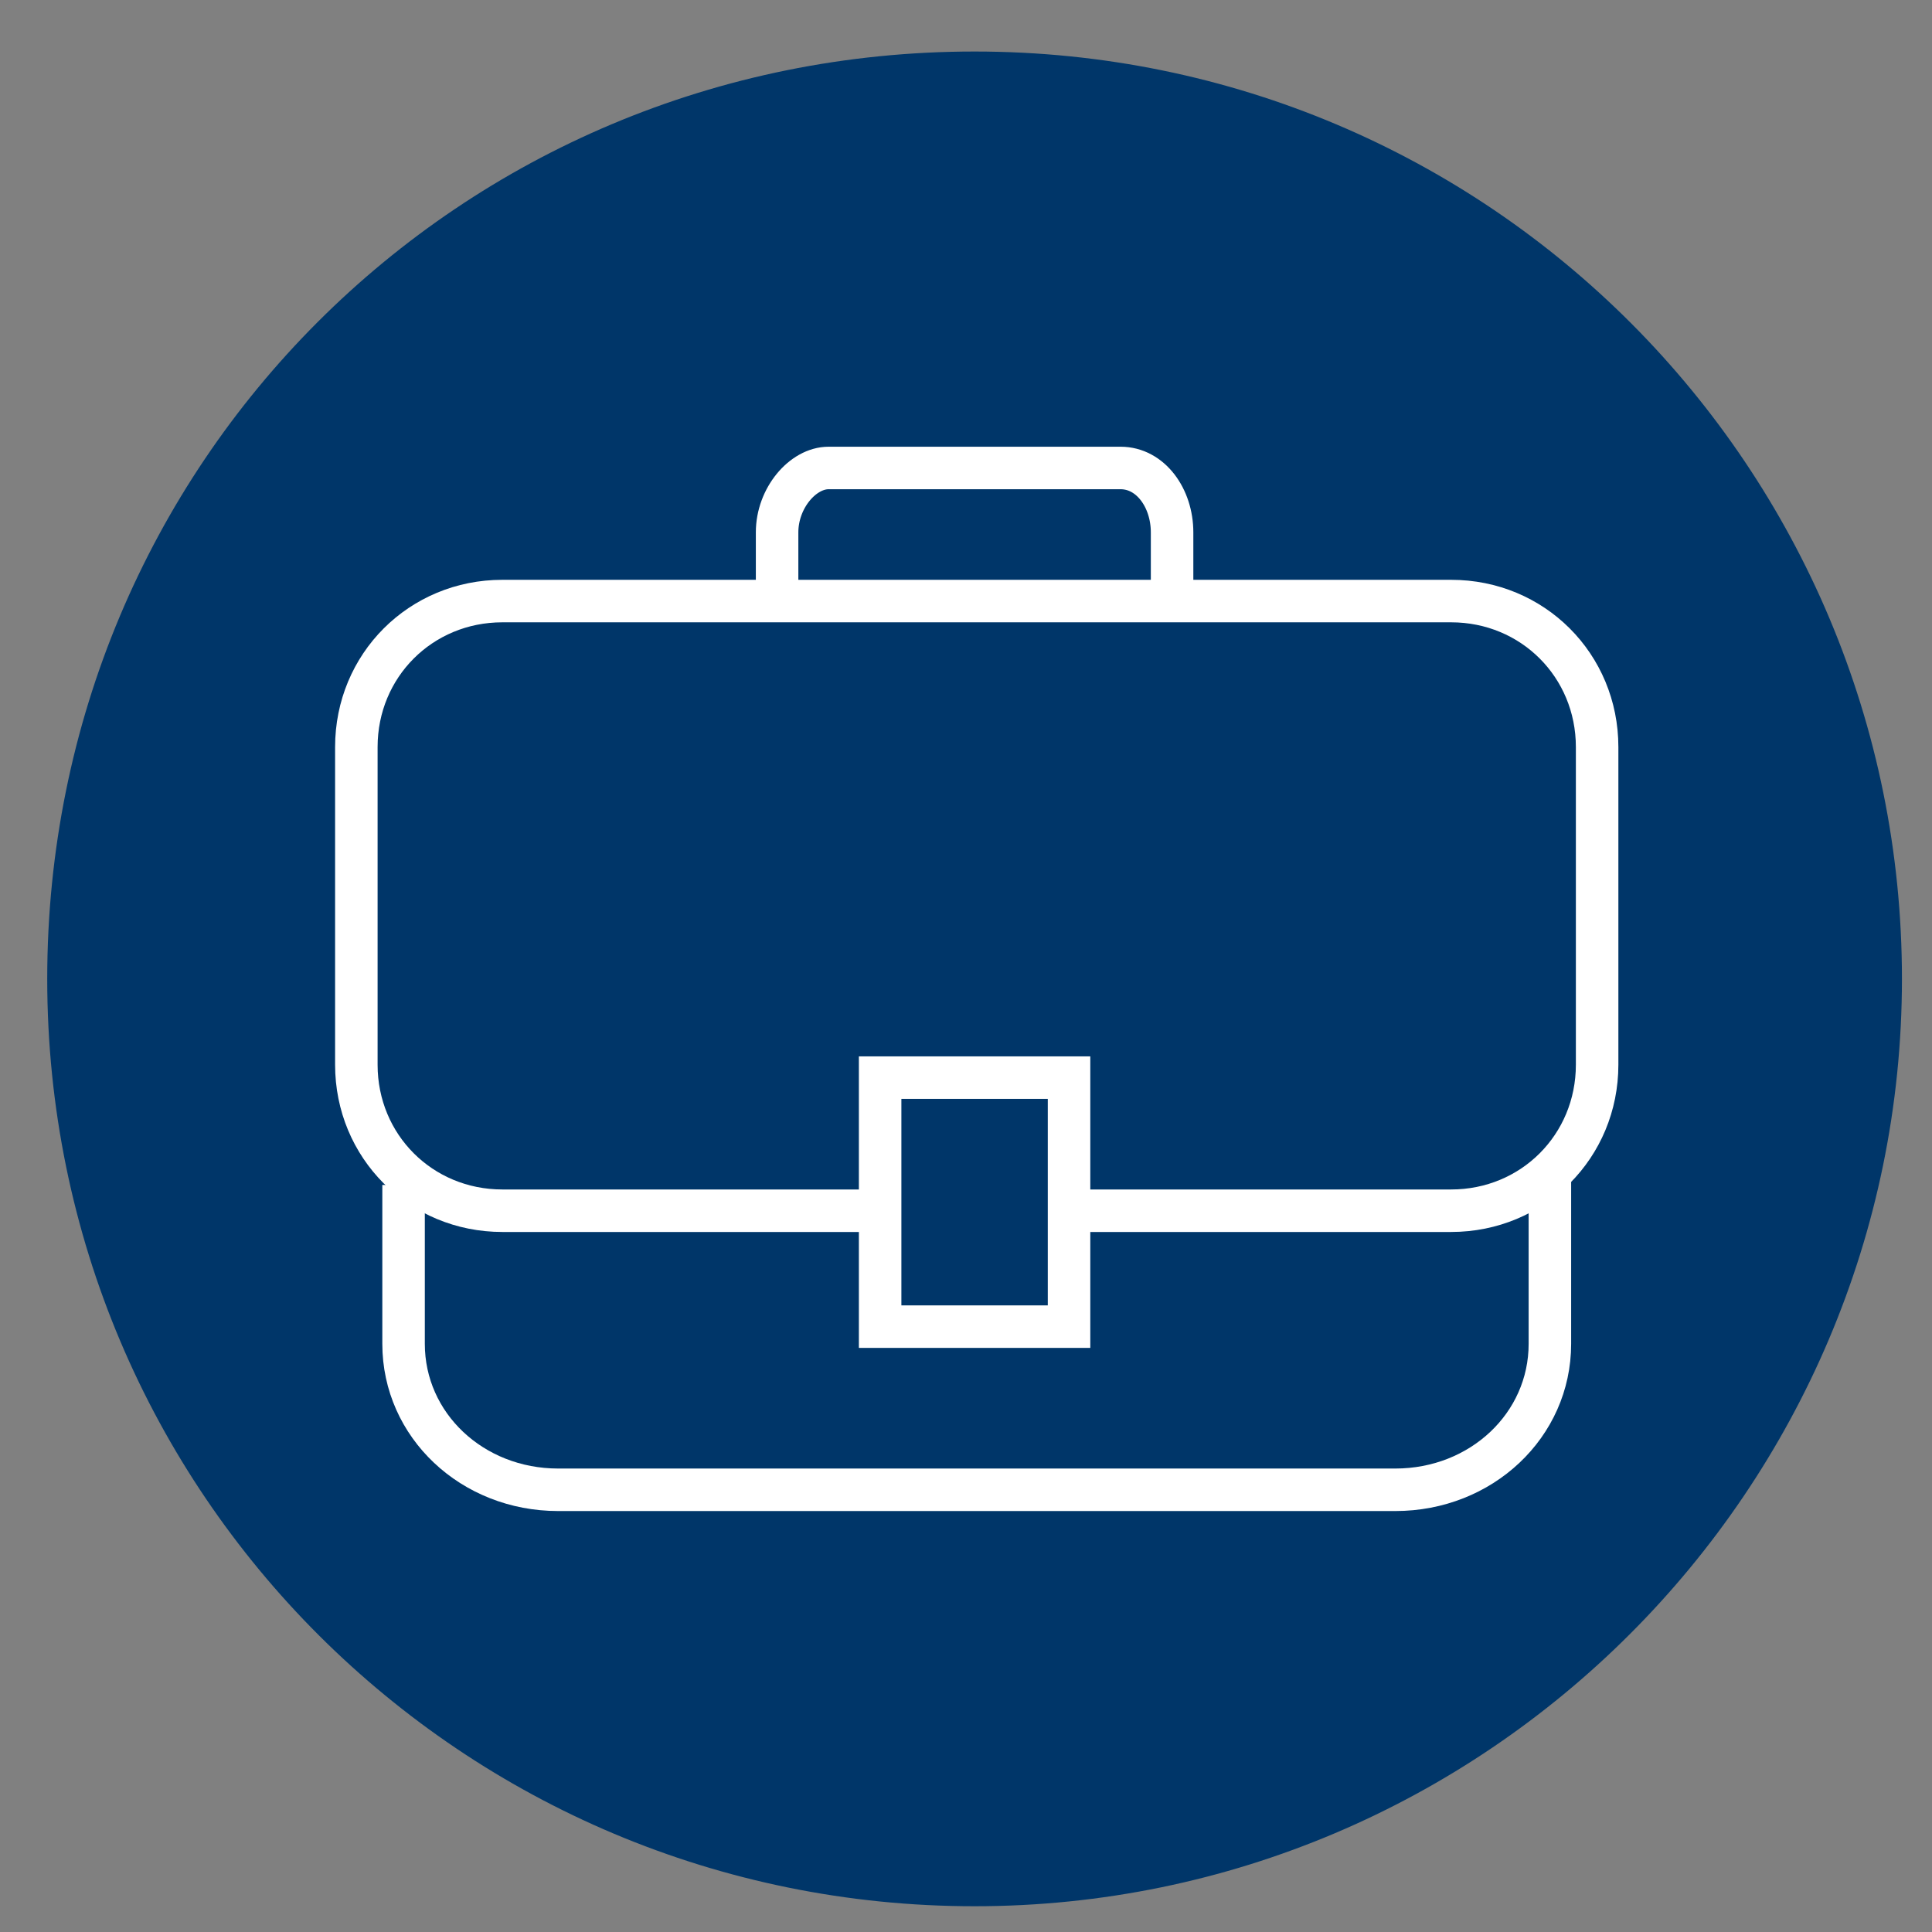
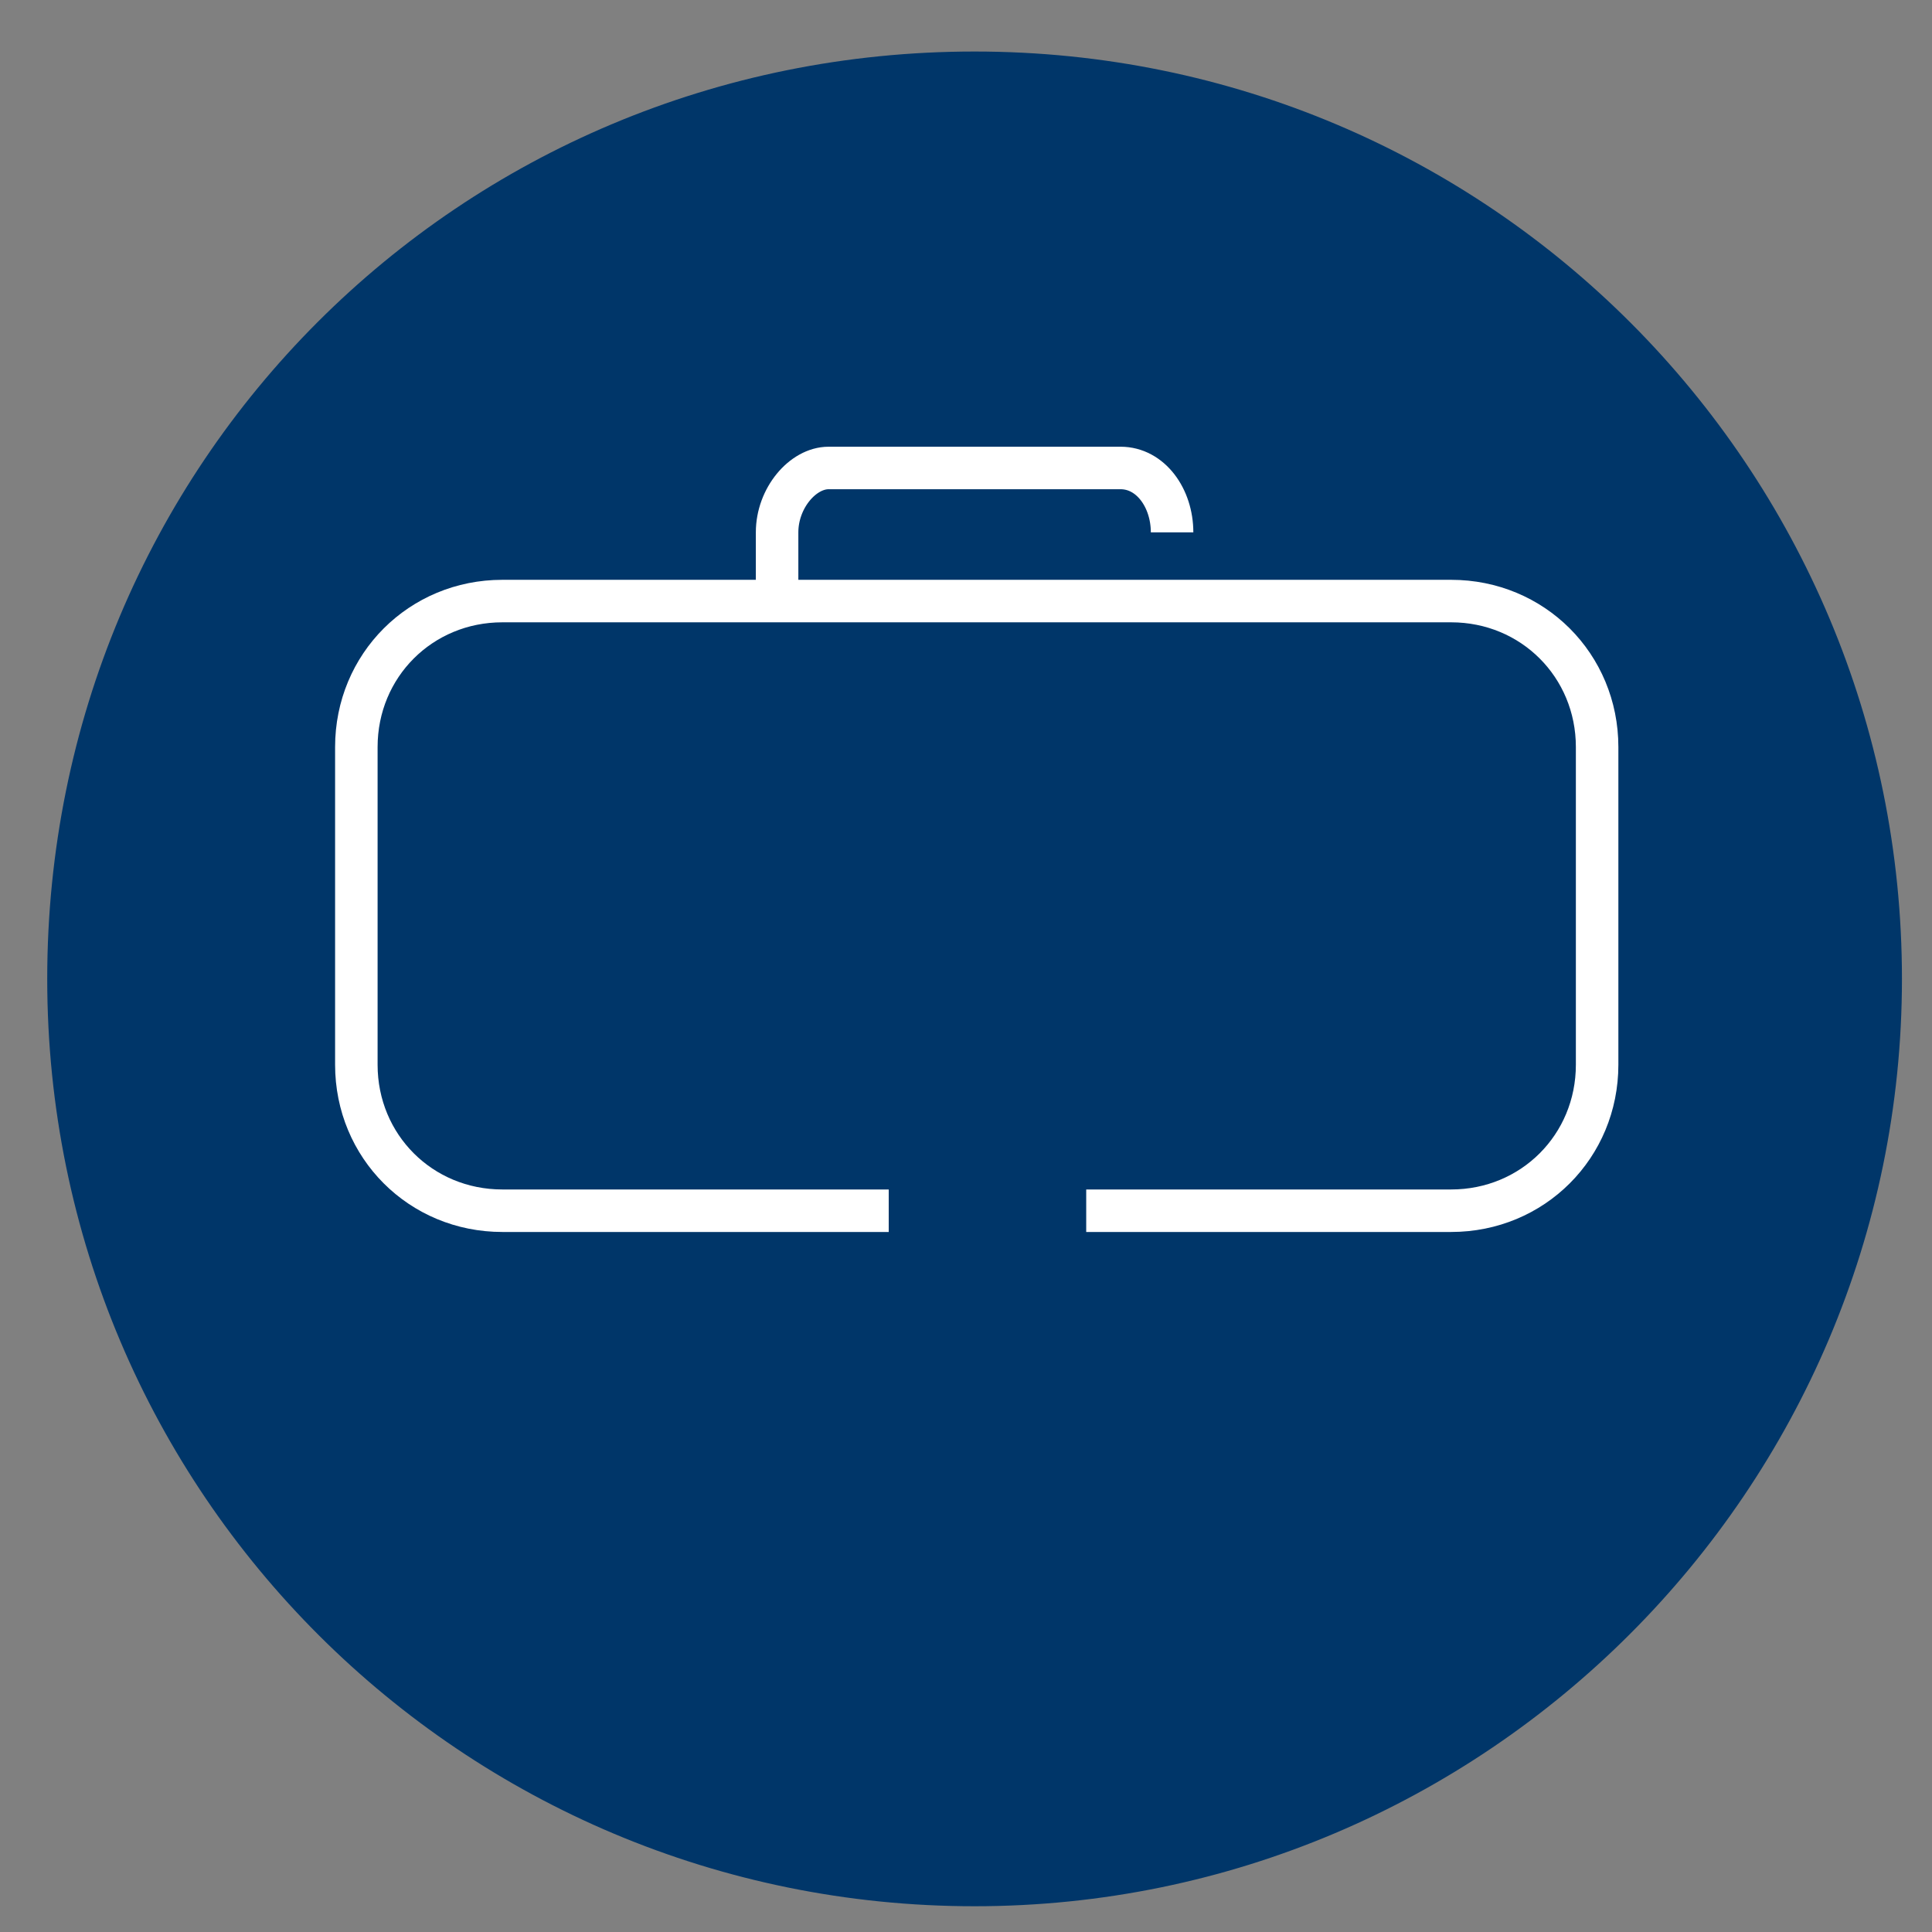
<svg xmlns="http://www.w3.org/2000/svg" xmlns:xlink="http://www.w3.org/1999/xlink" version="1.1" id="Layer_1" x="0px" y="0px" viewBox="0 0 45 45" style="enable-background:new 0 0 45 45;" xml:space="preserve">
  <rect x="0" y="0" width="45" height="45" fill="#808080" stroke="none" />
  <style type="text/css">
	.st0{clip-path:url(#SVGID_00000069374447375127028490000010461589404025619339_);fill:#003669;}
	.st1{fill:none;stroke:#FFFFFF;stroke-width:0.99;stroke-miterlimit:22.926;}
	
		.st2{clip-path:url(#SVGID_00000049198572900193364890000007881407206613406620_);fill:none;stroke:#FFFFFF;stroke-width:0.99;stroke-miterlimit:22.926;}
</style>
  <g>
    <g>
      <defs>
        <rect id="SVGID_1_" x="1.1" y="1.2" width="43.2" height="43.2" />
      </defs>
      <clipPath id="SVGID_00000119085505714153390620000011020588659547566773_">
        <use xlink:href="#SVGID_1_" style="overflow:visible;" />
      </clipPath>
      <path style="clip-path:url(#SVGID_00000119085505714153390620000011020588659547566773_);fill:#003669;" d="M22.7,44.4    c11.9,0,21.6-9.7,21.6-21.6S34.7,1.2,22.7,1.2S1.1,10.8,1.1,22.8S10.8,44.4,22.7,44.4" />
    </g>
-     <rect x="20.5" y="25.1" class="st1" width="4.4" height="5.8" />
    <g>
      <defs>
        <rect id="SVGID_00000116932526419118546390000016032886336381329552_" x="1.1" y="1.2" width="43.2" height="43.2" />
      </defs>
      <clipPath id="SVGID_00000139291854474162605310000014260866985754807699_">
        <use xlink:href="#SVGID_00000116932526419118546390000016032886336381329552_" style="overflow:visible;" />
      </clipPath>
-       <path style="clip-path:url(#SVGID_00000139291854474162605310000014260866985754807699_);fill:none;stroke:#FFFFFF;stroke-width:0.99;stroke-miterlimit:22.926;" d="    M9.4,27.6v3.7c0,1.9,1.6,3.4,3.6,3.4h19.5c2,0,3.6-1.5,3.6-3.4v-3.9" />
      <path style="clip-path:url(#SVGID_00000139291854474162605310000014260866985754807699_);fill:none;stroke:#FFFFFF;stroke-width:0.99;stroke-miterlimit:22.926;" d="    M25.3,28.2h8.5c1.9,0,3.4-1.5,3.4-3.4v-7.4c0-1.9-1.5-3.4-3.4-3.4H11.7c-1.9,0-3.4,1.5-3.4,3.4v7.4c0,1.9,1.5,3.4,3.4,3.4h9" />
-       <path style="clip-path:url(#SVGID_00000139291854474162605310000014260866985754807699_);fill:none;stroke:#FFFFFF;stroke-width:0.99;stroke-miterlimit:22.926;" d="    M18.1,14v-1.6c0-0.8,0.6-1.5,1.2-1.5h6.8c0.7,0,1.2,0.7,1.2,1.5v1.7" />
+       <path style="clip-path:url(#SVGID_00000139291854474162605310000014260866985754807699_);fill:none;stroke:#FFFFFF;stroke-width:0.99;stroke-miterlimit:22.926;" d="    M18.1,14v-1.6c0-0.8,0.6-1.5,1.2-1.5h6.8c0.7,0,1.2,0.7,1.2,1.5" />
    </g>
  </g>
</svg>